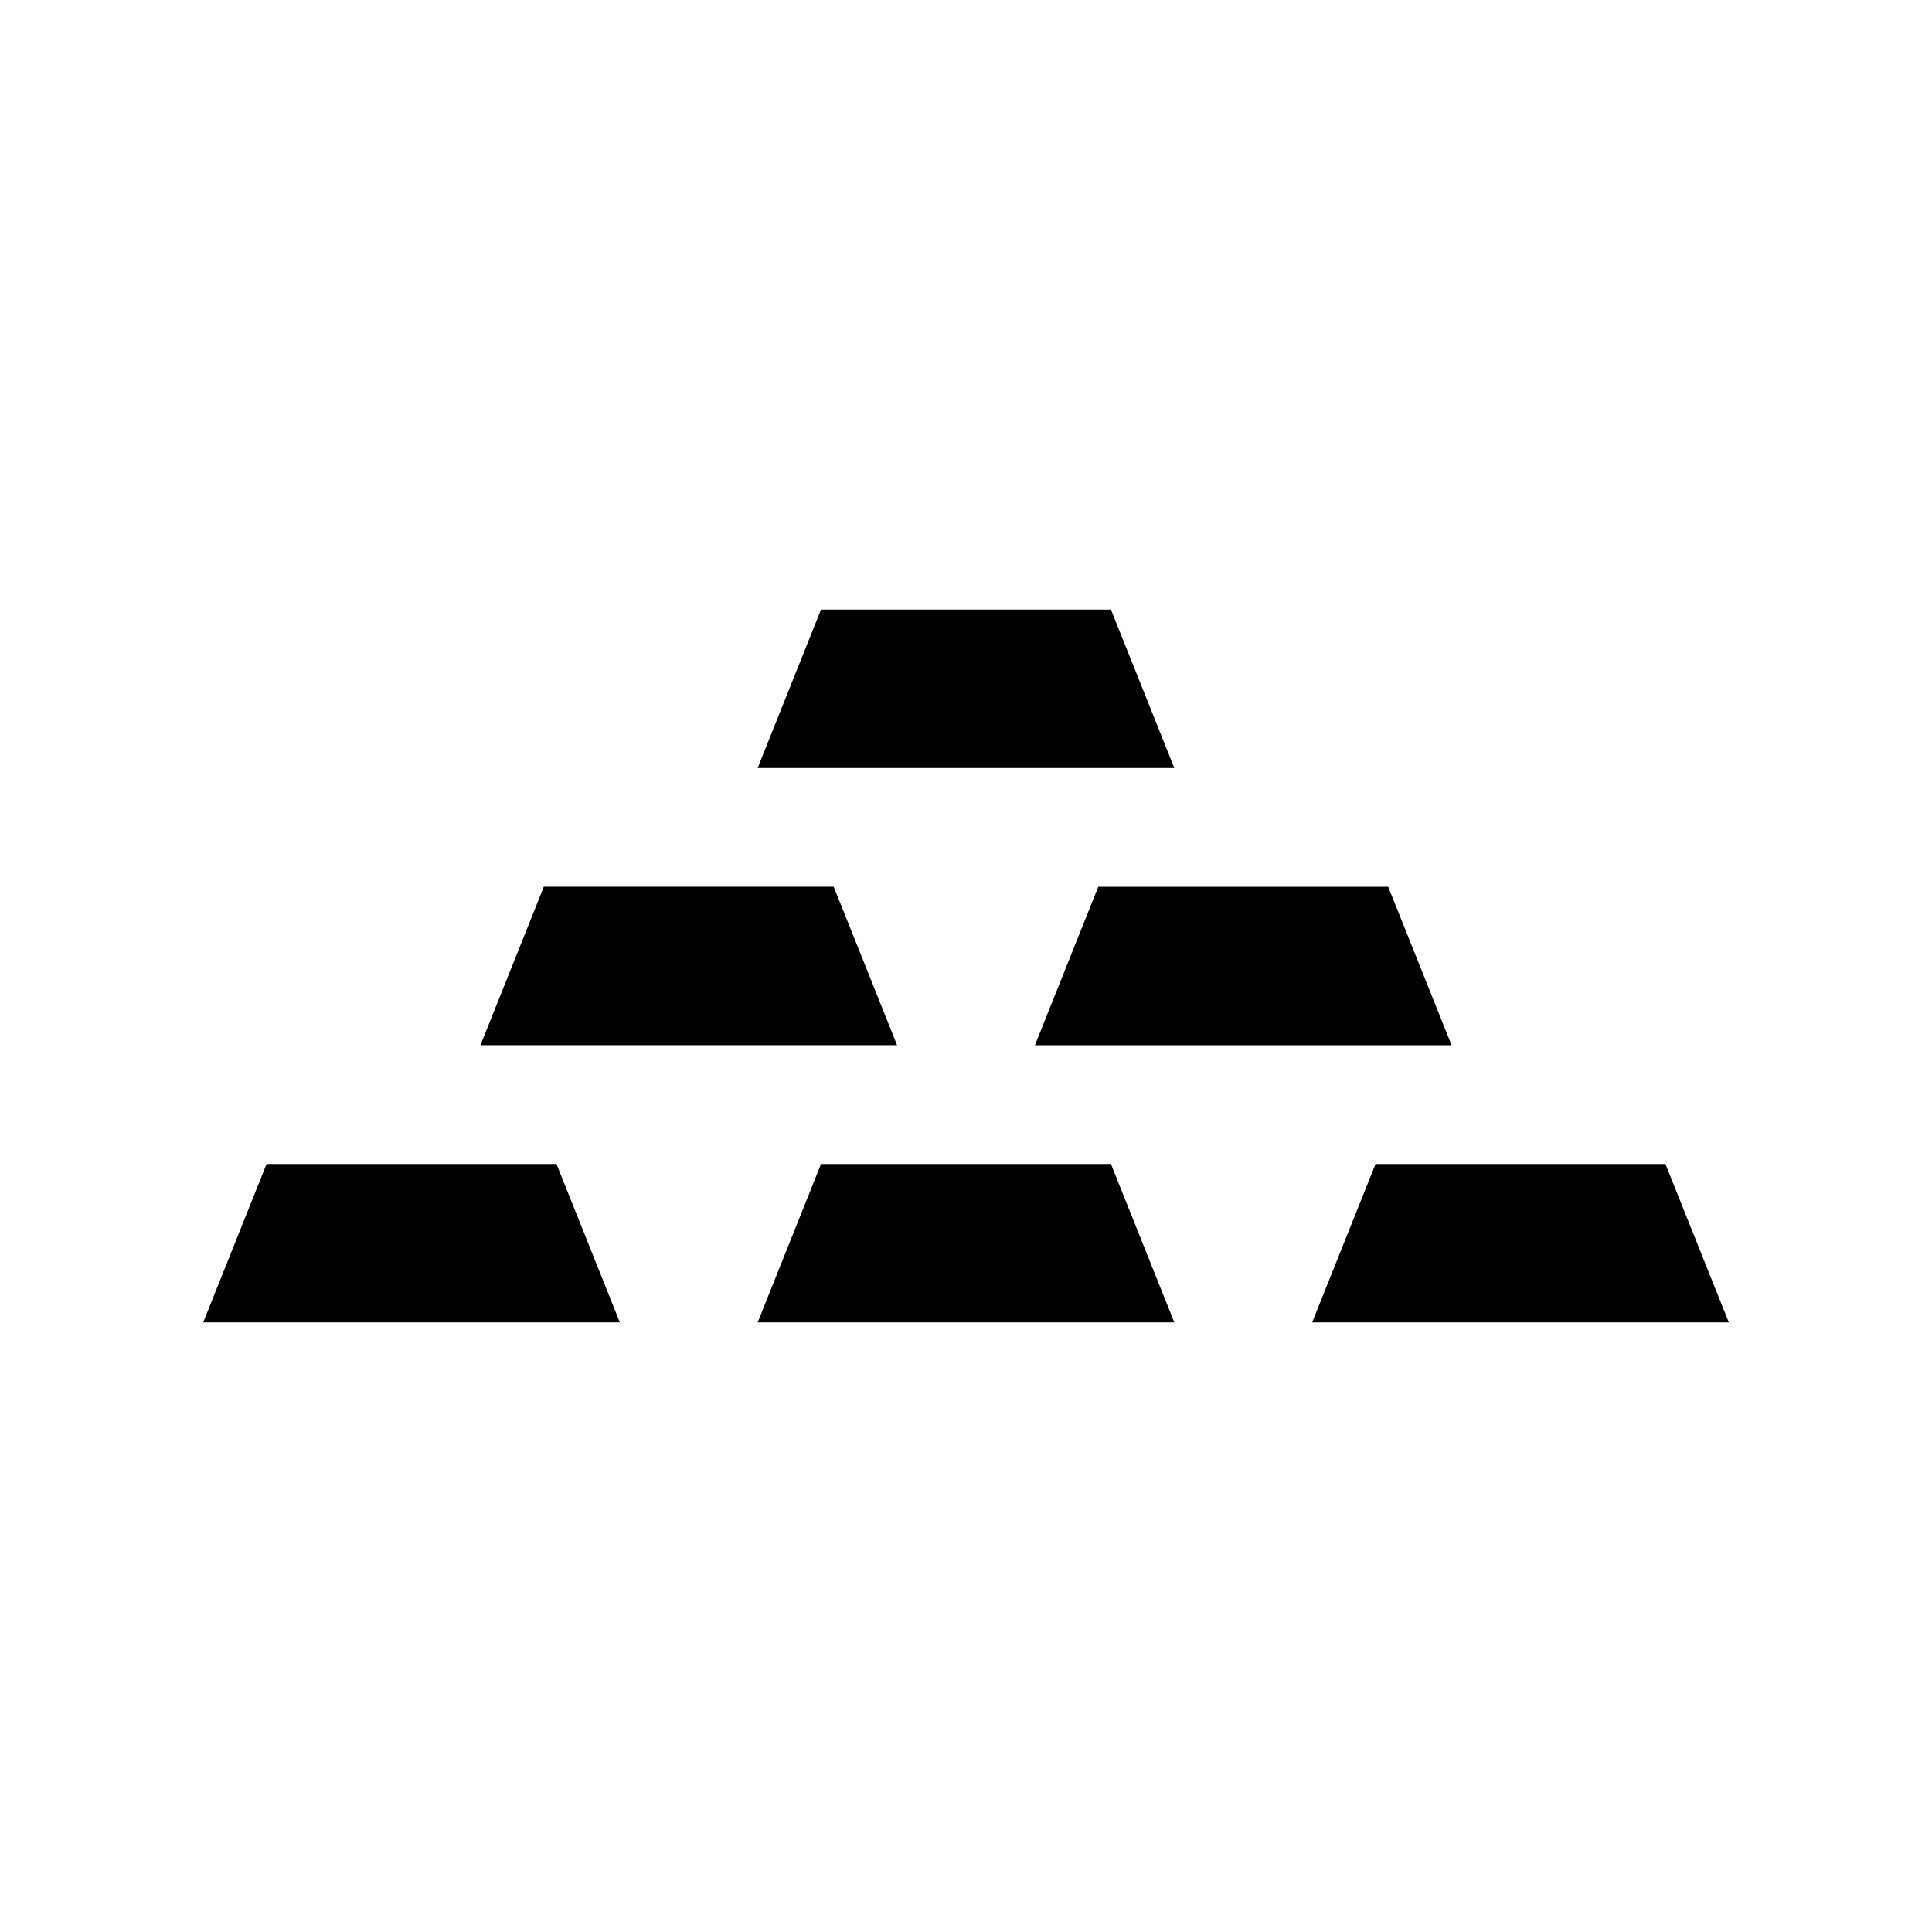
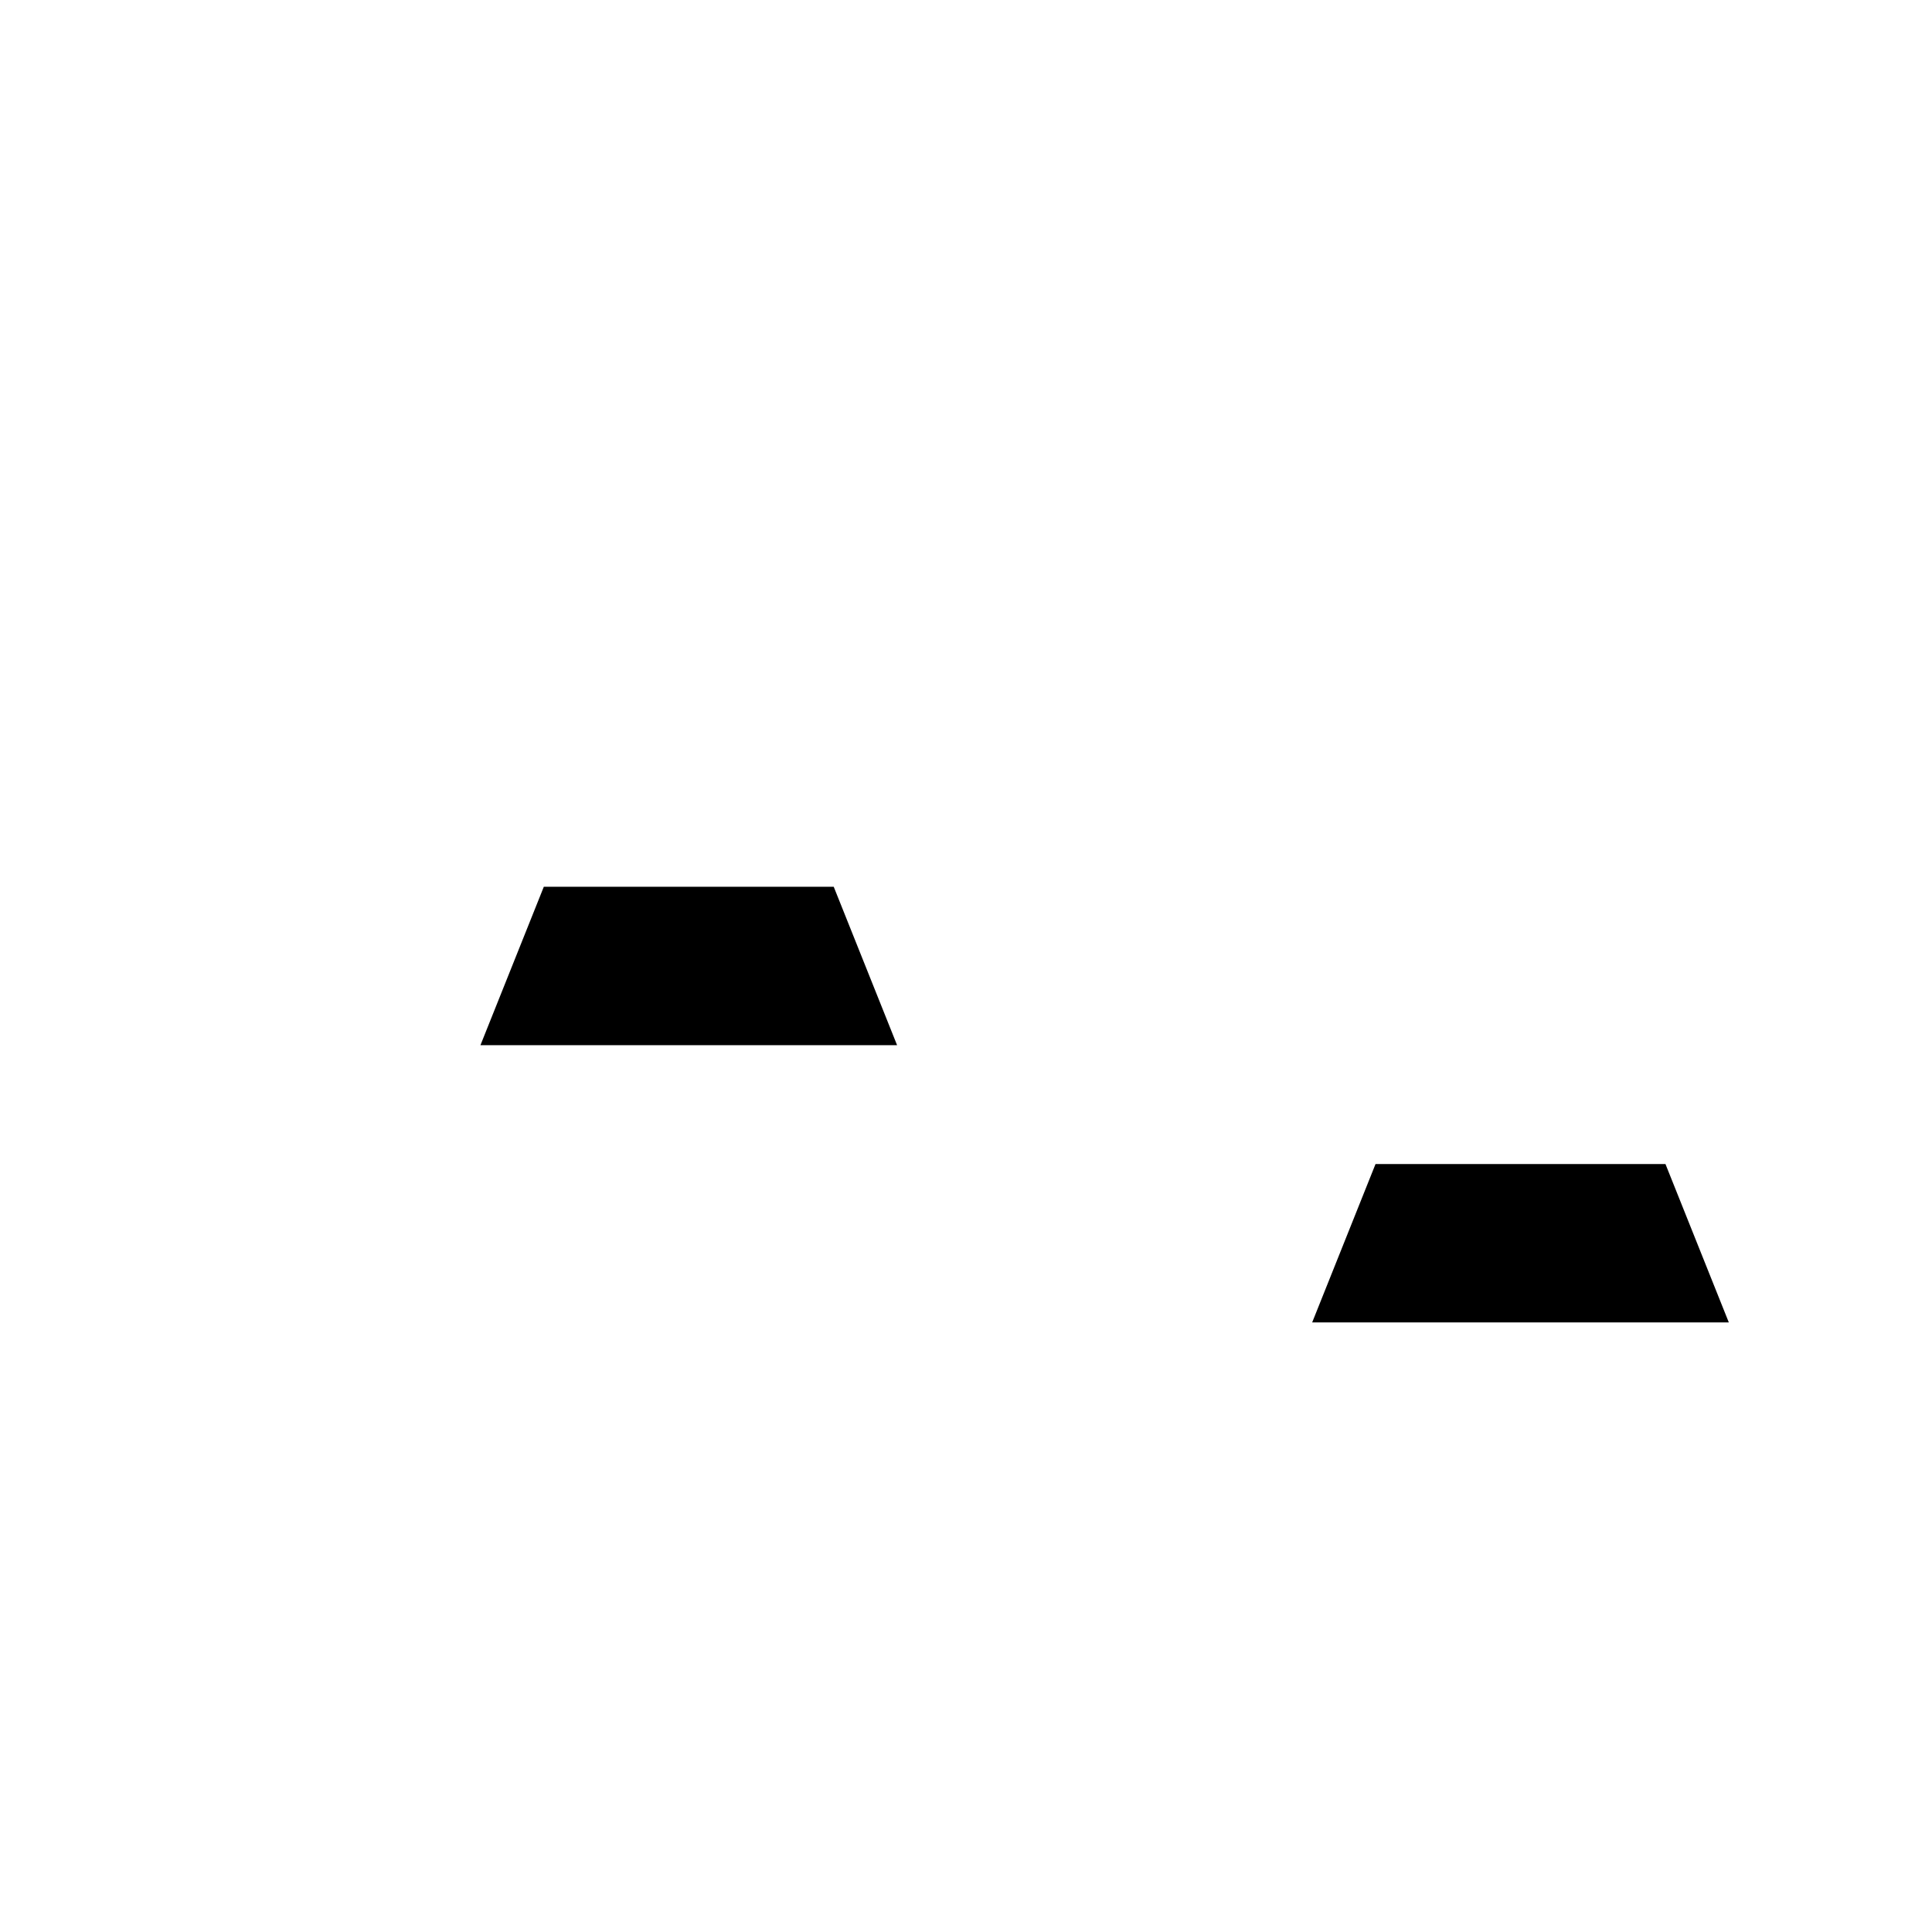
<svg xmlns="http://www.w3.org/2000/svg" fill="#000000" width="800px" height="800px" version="1.1" viewBox="144 144 512 512">
  <g>
-     <path d="m511.89 379.01h-76.832l-16.793 41.984h110.42z" />
    <path d="m271.32 420.99h110.42l-16.793-41.984h-76.832z" />
-     <path d="m438.41 305.54h-76.832l-16.793 41.984h110.42z" />
    <path d="m508.53 452.48-16.793 41.98h110.42l-16.793-41.98z" />
-     <path d="m361.58 452.48-16.793 41.98h110.42l-16.793-41.98z" />
-     <path d="m214.64 452.48-16.793 41.98h110.42l-16.793-41.98z" />
  </g>
</svg>